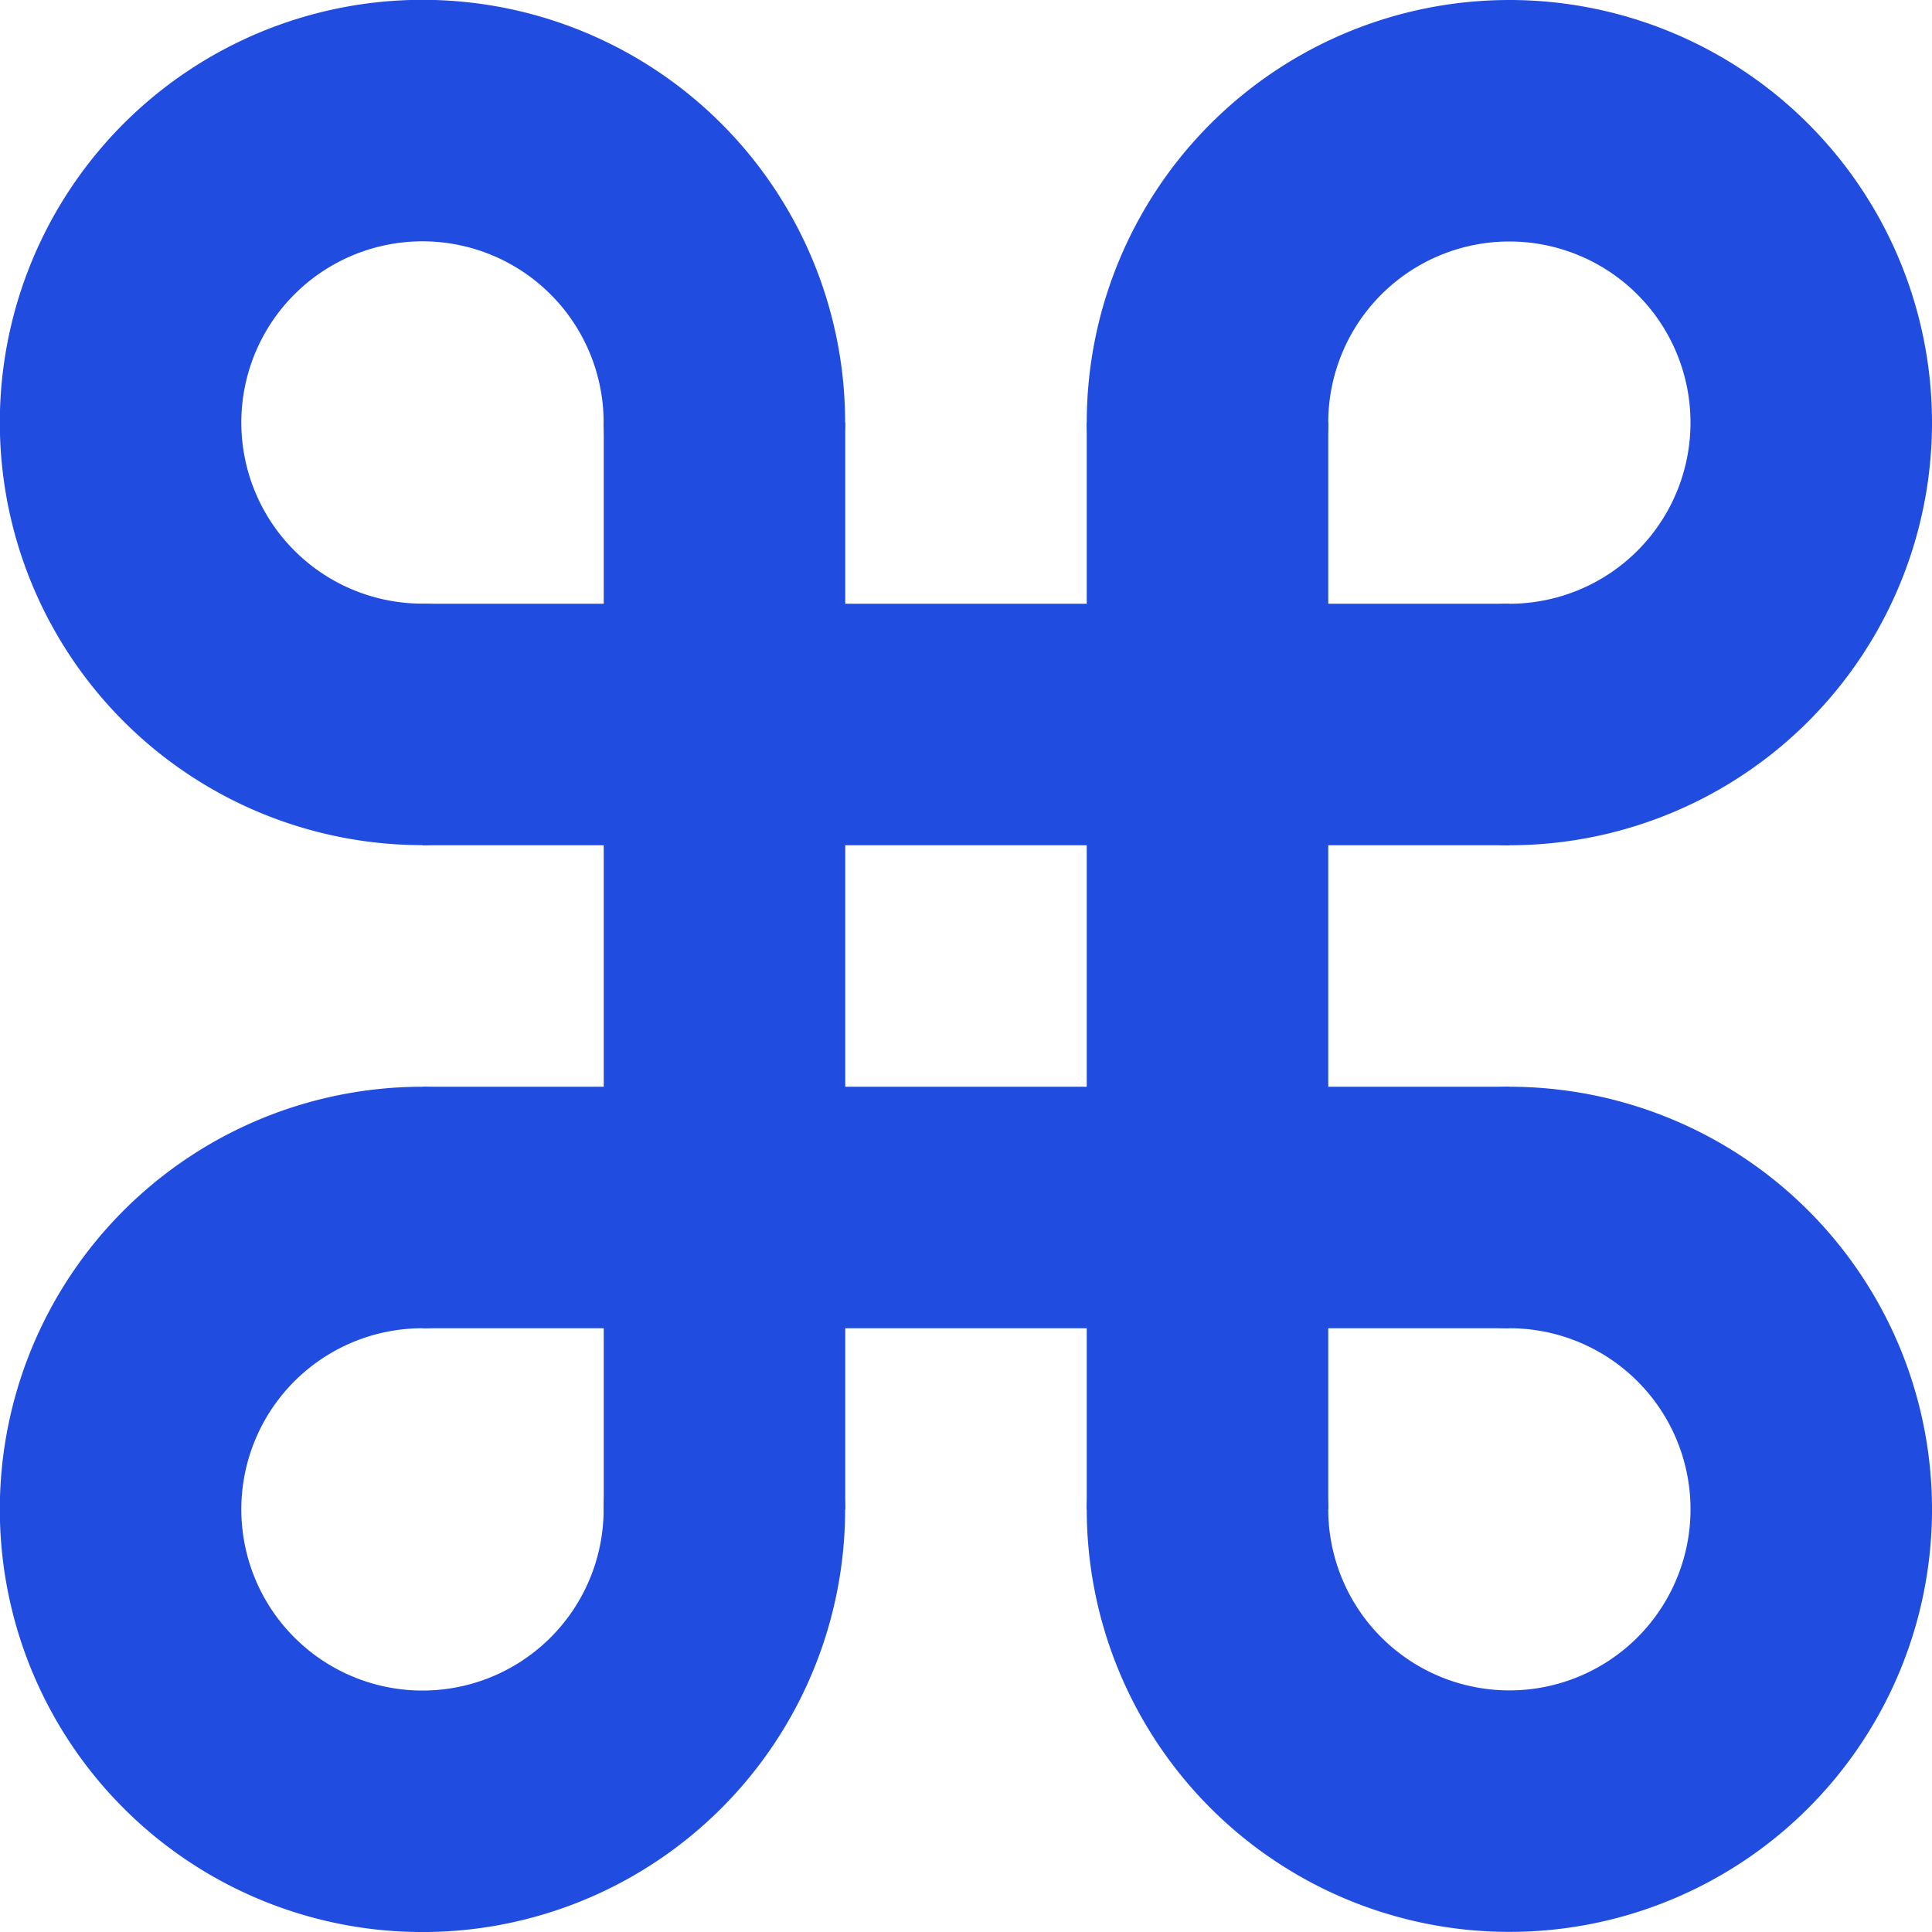
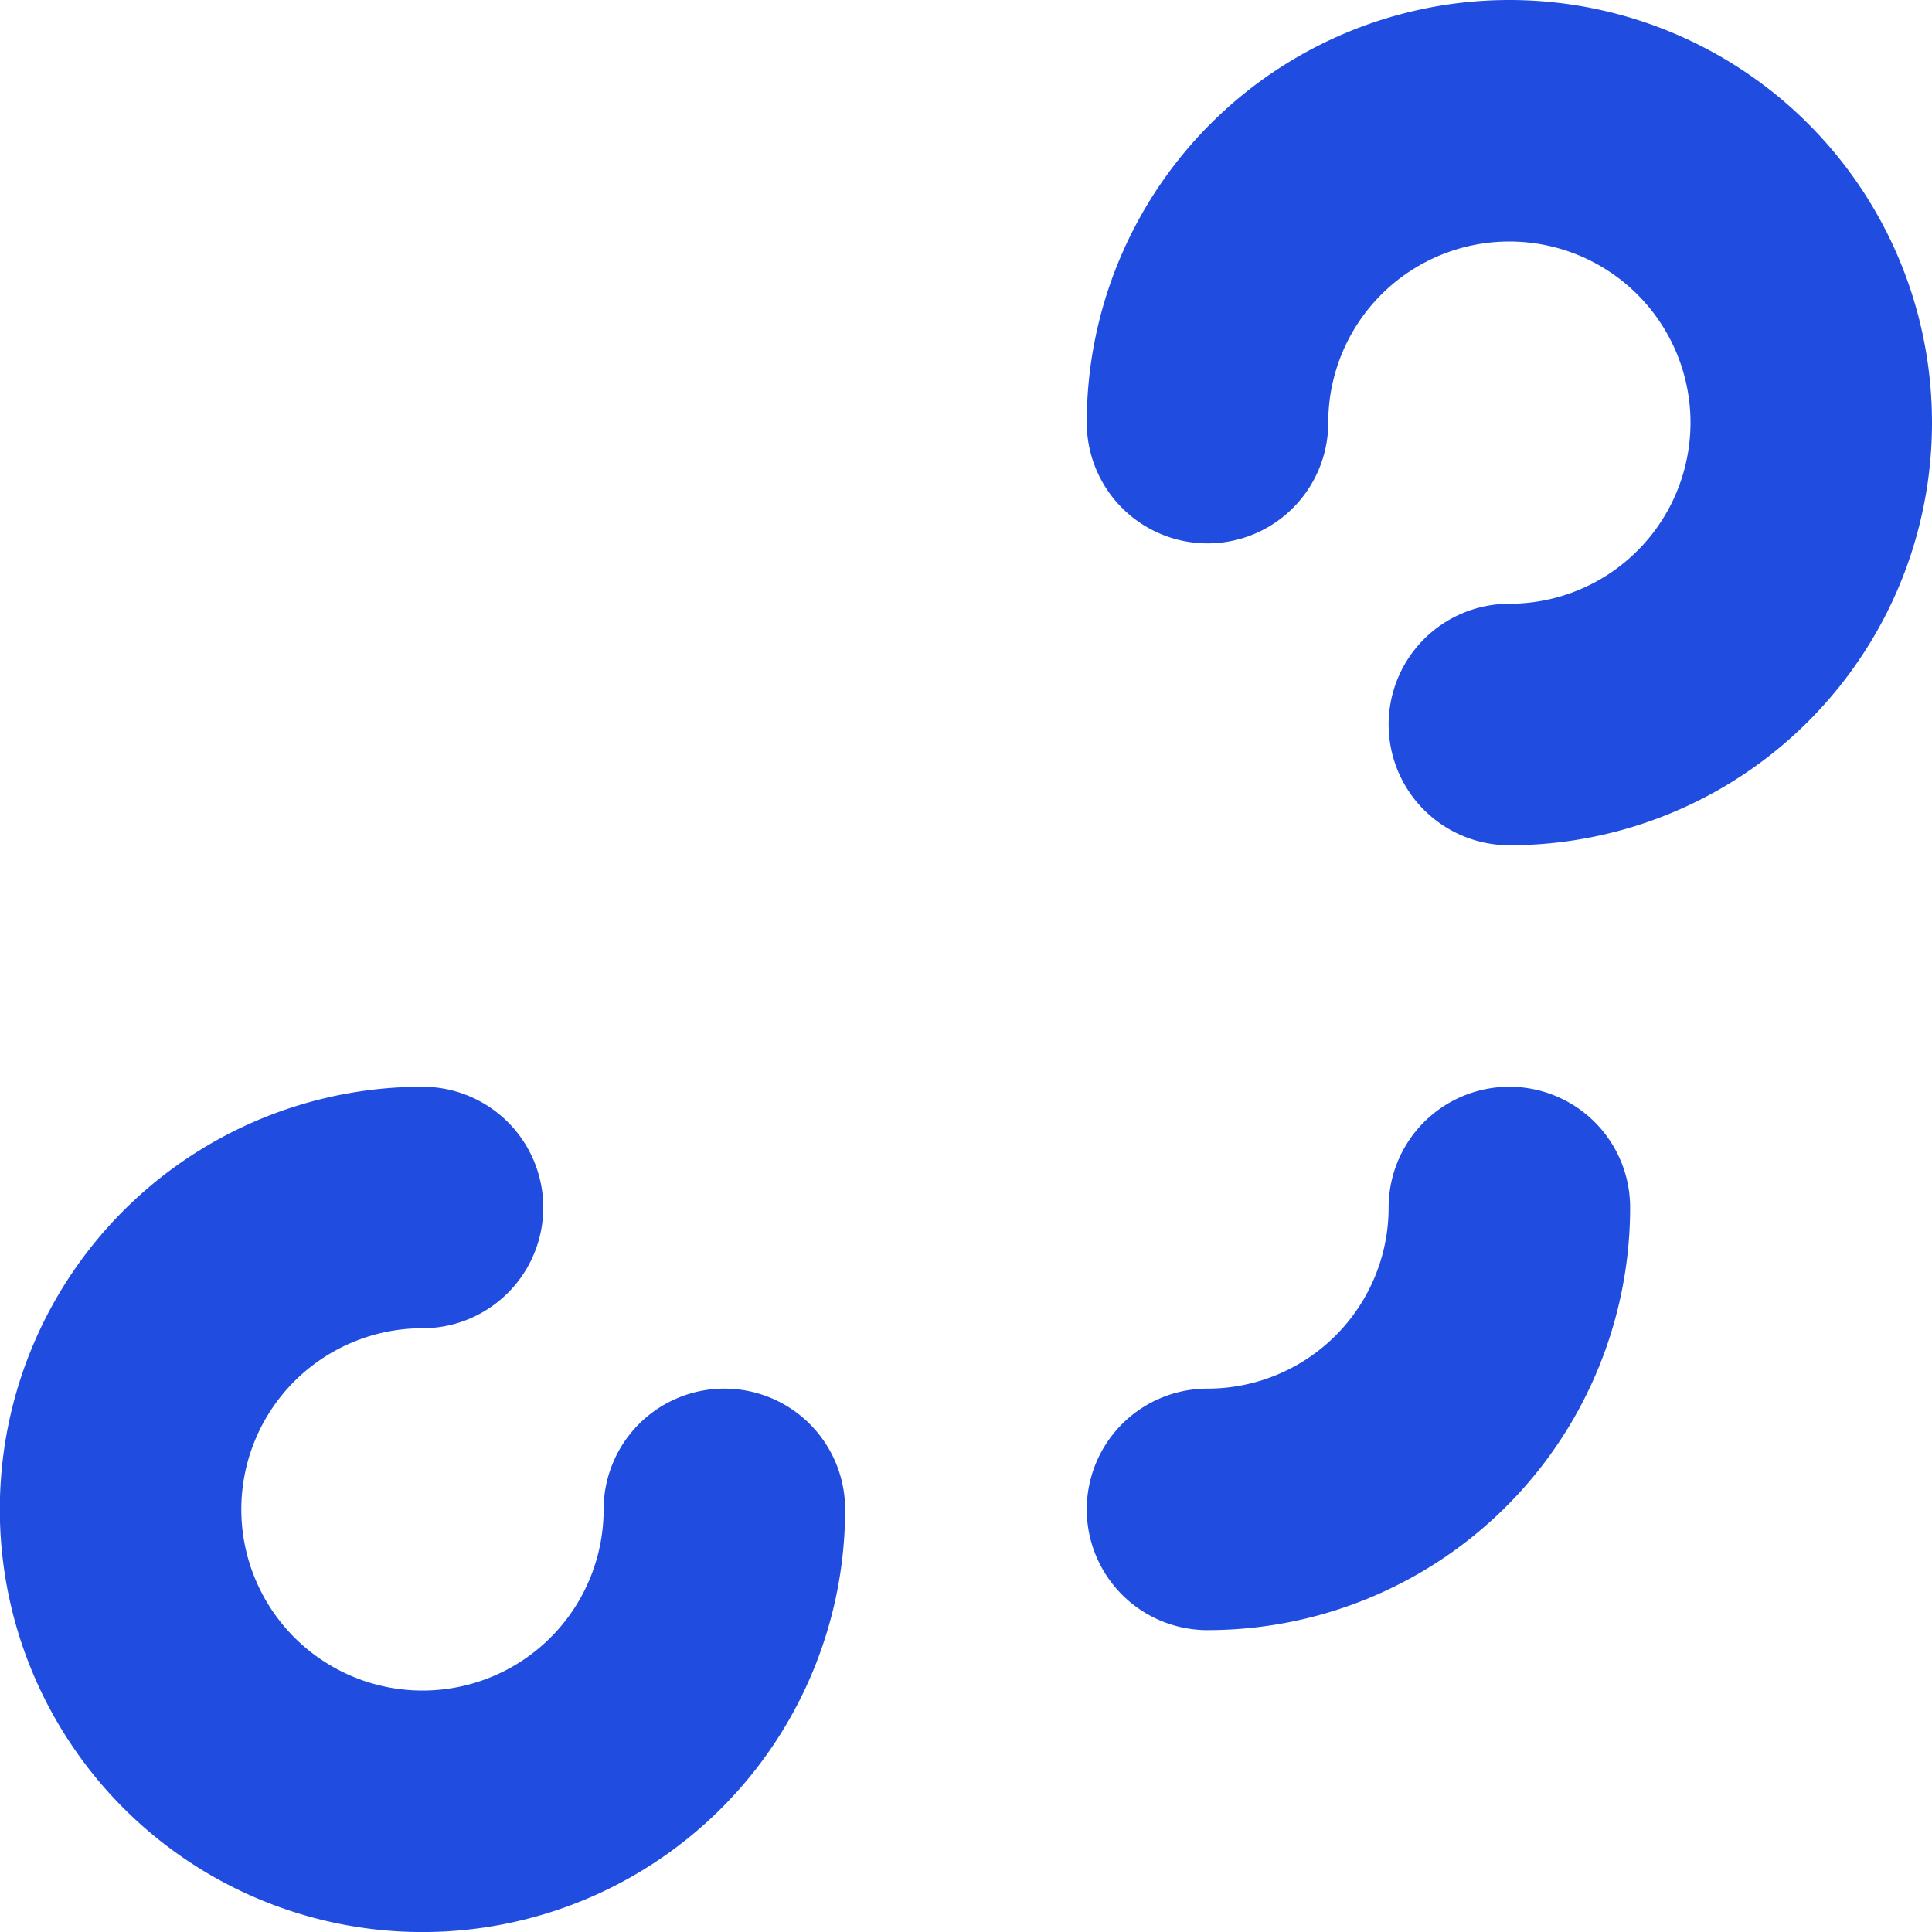
<svg xmlns="http://www.w3.org/2000/svg" xmlns:ns1="http://sodipodi.sourceforge.net/DTD/sodipodi-0.dtd" xmlns:ns2="http://www.inkscape.org/namespaces/inkscape" viewBox="0 0 16 16" version="1.1" id="svg4" ns1:docname="landmark-blue-full.svg" ns2:version="1.4 (86a8ad7, 2024-10-11)" ns2:export-filename="D:\VCProjects.HRO\DEV\progdev\IconDesign\Toolbar\Info\info-dark.16.png" ns2:export-xdpi="96" ns2:export-ydpi="96">
  <defs id="defs8">
    <pattern y="0" x="0" height="6" width="6" patternUnits="userSpaceOnUse" id="EMFhbasepattern" />
  </defs>
  <ns1:namedview pagecolor="#ffffff" bordercolor="#666666" borderopacity="1" objecttolerance="10" gridtolerance="10" guidetolerance="10" ns2:pageopacity="0" ns2:pageshadow="2" ns2:window-width="3840" ns2:window-height="2036" id="namedview6" showgrid="true" ns2:zoom="83.4386" ns2:cx="5.722771" ns2:cy="9.3362065" ns2:window-x="-12" ns2:window-y="-12" ns2:window-maximized="1" ns2:current-layer="layer2" ns2:showpageshadow="0" ns2:pagecheckerboard="0" ns2:deskcolor="#505050">
    <ns2:grid type="xygrid" id="grid815" spacingx="0.5" spacingy="0.5" empspacing="2" originx="0" originy="0" units="px" />
  </ns1:namedview>
  <g ns2:groupmode="layer" id="layer2" ns2:label="Additions">
-     <path style="fill:none;fill-opacity:1;fill-rule:nonzero;stroke:#204de0;stroke-width:2;stroke-linecap:round;stroke-linejoin:round;stroke-miterlimit:4;stroke-dasharray:none;stroke-opacity:1" id="path822" ns1:type="arc" ns1:cx="3.4991674" ns1:cy="3.4991674" ns1:rx="2.5" ns1:ry="2.5" ns1:start="1.5707963" ns1:end="0" d="M 3.499,5.999 A 2.5,2.5 0 0 1 1.189,4.456 2.5,2.5 0 0 1 1.731,1.731 2.5,2.5 0 0 1 4.456,1.189 2.5,2.5 0 0 1 5.999,3.499" ns1:open="true" ns1:arc-type="arc" />
    <path ns1:open="true" d="M 5.999,12.5 A 2.5,2.5 0 0 1 4.456,14.81 2.5,2.5 0 0 1 1.731,14.268 2.5,2.5 0 0 1 1.189,11.543 2.5,2.5 0 0 1 3.499,10" ns1:end="4.712389" ns1:start="0" ns1:ry="2.5" ns1:rx="2.5" ns1:cy="12.5" ns1:cx="3.4991674" ns1:type="arc" id="path824" style="fill:none;fill-opacity:1;fill-rule:nonzero;stroke:#204de0;stroke-width:2;stroke-linecap:round;stroke-linejoin:round;stroke-miterlimit:4;stroke-dasharray:none;stroke-opacity:1" ns1:arc-type="arc" />
    <path ns1:open="true" d="M 10,3.5 A 2.5,2.5 0 0 1 12.5,1 2.5,2.5 0 0 1 15,3.5 2.5,2.5 0 0 1 12.5,6" ns1:end="1.5707963" ns1:start="3.1415927" ns1:ry="2.4999862" ns1:rx="2.5001514" ns1:cy="3.4999862" ns1:cx="12.500152" ns1:type="arc" id="path826" style="fill:none;fill-opacity:1;fill-rule:nonzero;stroke:#204de0;stroke-width:2;stroke-linecap:round;stroke-linejoin:round;stroke-miterlimit:4;stroke-dasharray:none;stroke-opacity:1" ns1:arc-type="arc" />
-     <path style="fill:none;fill-opacity:1;fill-rule:nonzero;stroke:#204de0;stroke-width:2;stroke-linecap:round;stroke-linejoin:round;stroke-miterlimit:4;stroke-dasharray:none;stroke-opacity:1" id="path828" ns1:type="arc" ns1:cx="12.5" ns1:cy="12.5" ns1:rx="2.5" ns1:ry="2.5" ns1:start="4.712389" ns1:end="3.1415927" d="m 12.5,10 a 2.5,2.5 0 0 1 2.31,1.543 2.5,2.5 0 0 1 -0.542,2.724 2.5,2.5 0 0 1 -2.724,0.542 A 2.5,2.5 0 0 1 10,12.5" ns1:open="true" ns1:arc-type="arc" />
-     <path style="fill:none;stroke:#204de0;stroke-width:2;stroke-linecap:butt;stroke-linejoin:miter;stroke-miterlimit:4;stroke-dasharray:none;stroke-opacity:1" d="m 6,3.5 v 9" id="path830" ns2:connector-curvature="0" ns1:nodetypes="cc" />
-     <path ns2:connector-curvature="0" id="path832" d="m 10,3.5 v 9" style="fill:none;stroke:#204de0;stroke-width:2;stroke-linecap:butt;stroke-linejoin:miter;stroke-miterlimit:4;stroke-dasharray:none;stroke-opacity:1" ns1:nodetypes="cc" />
-     <path style="fill:none;stroke:#204de0;stroke-width:2;stroke-linecap:butt;stroke-linejoin:miter;stroke-miterlimit:4;stroke-dasharray:none;stroke-opacity:1" d="m 12.5,10 h -9" id="path834" ns2:connector-curvature="0" ns1:nodetypes="cc" />
-     <path ns2:connector-curvature="0" id="path836" d="m 3.5,6 h 9" style="fill:none;stroke:#204de0;stroke-width:2;stroke-linecap:butt;stroke-linejoin:miter;stroke-miterlimit:4;stroke-dasharray:none;stroke-opacity:1" ns1:nodetypes="cc" />
+     <path style="fill:none;fill-opacity:1;fill-rule:nonzero;stroke:#204de0;stroke-width:2;stroke-linecap:round;stroke-linejoin:round;stroke-miterlimit:4;stroke-dasharray:none;stroke-opacity:1" id="path828" ns1:type="arc" ns1:cx="12.5" ns1:cy="12.5" ns1:rx="2.5" ns1:ry="2.5" ns1:start="4.712389" ns1:end="3.1415927" d="m 12.5,10 A 2.5,2.5 0 0 1 10,12.5" ns1:open="true" ns1:arc-type="arc" />
  </g>
  <g ns2:groupmode="layer" id="layer1" ns2:label="Original Icon" />
</svg>